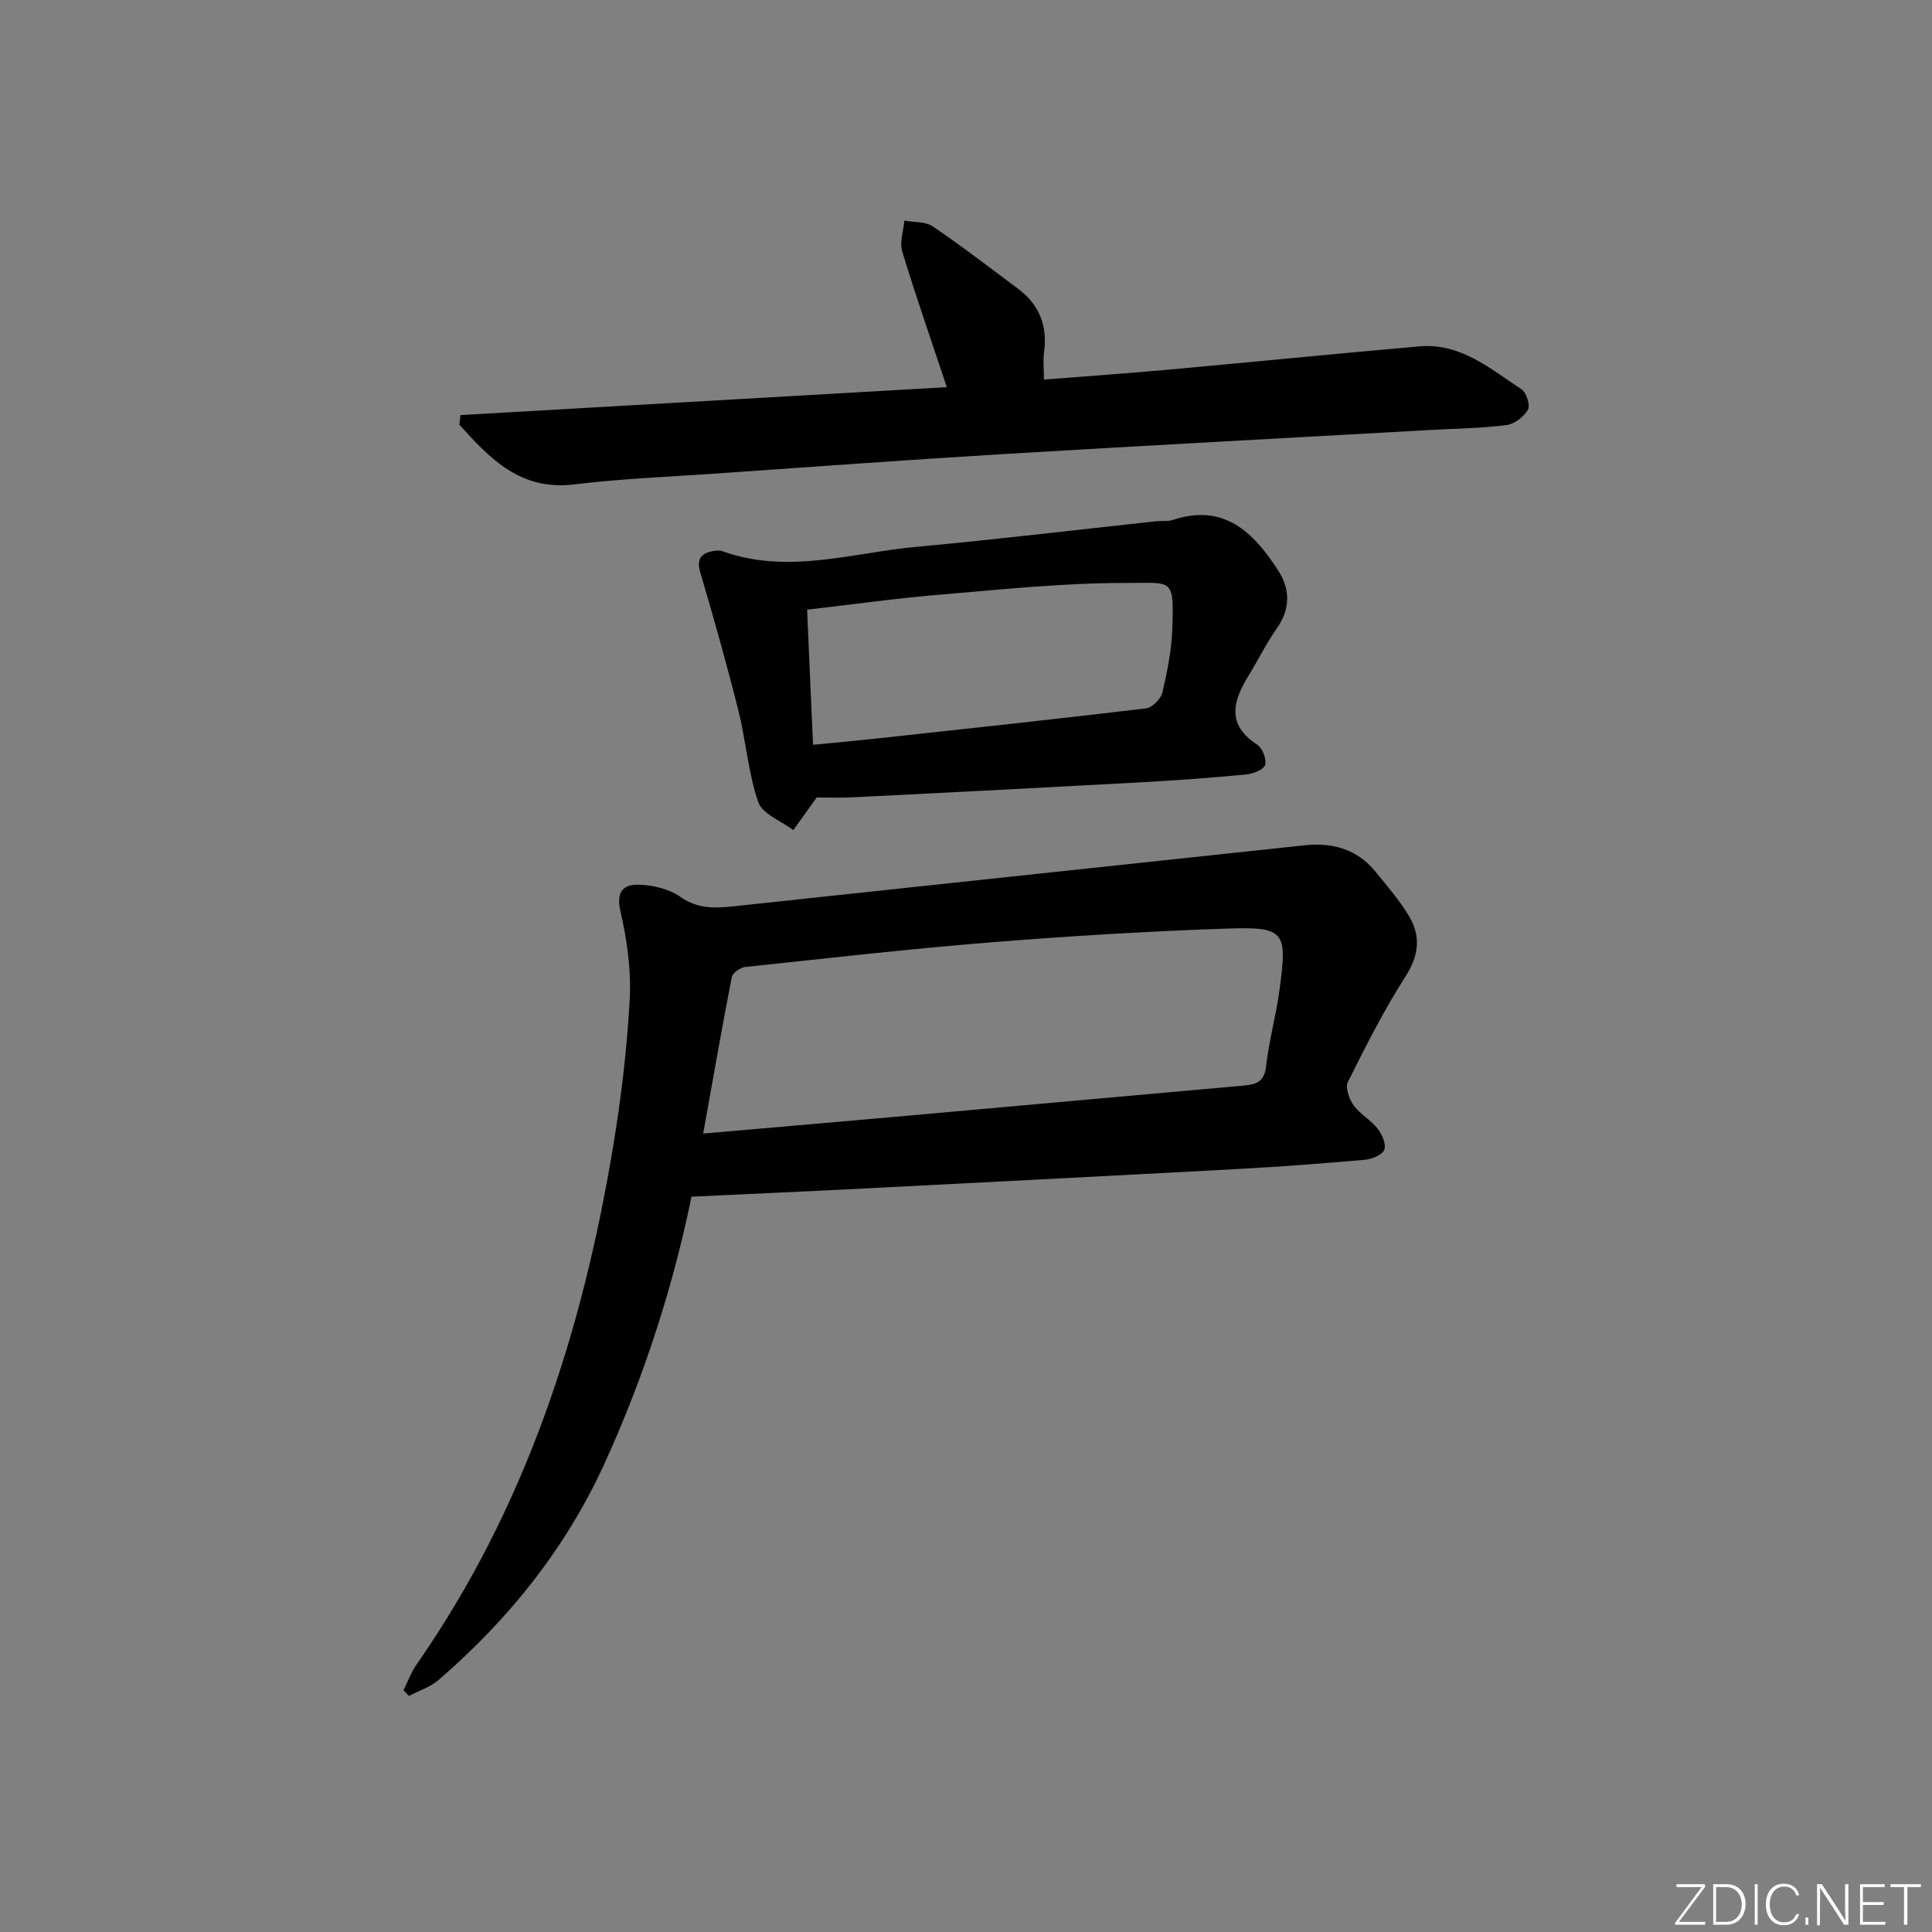
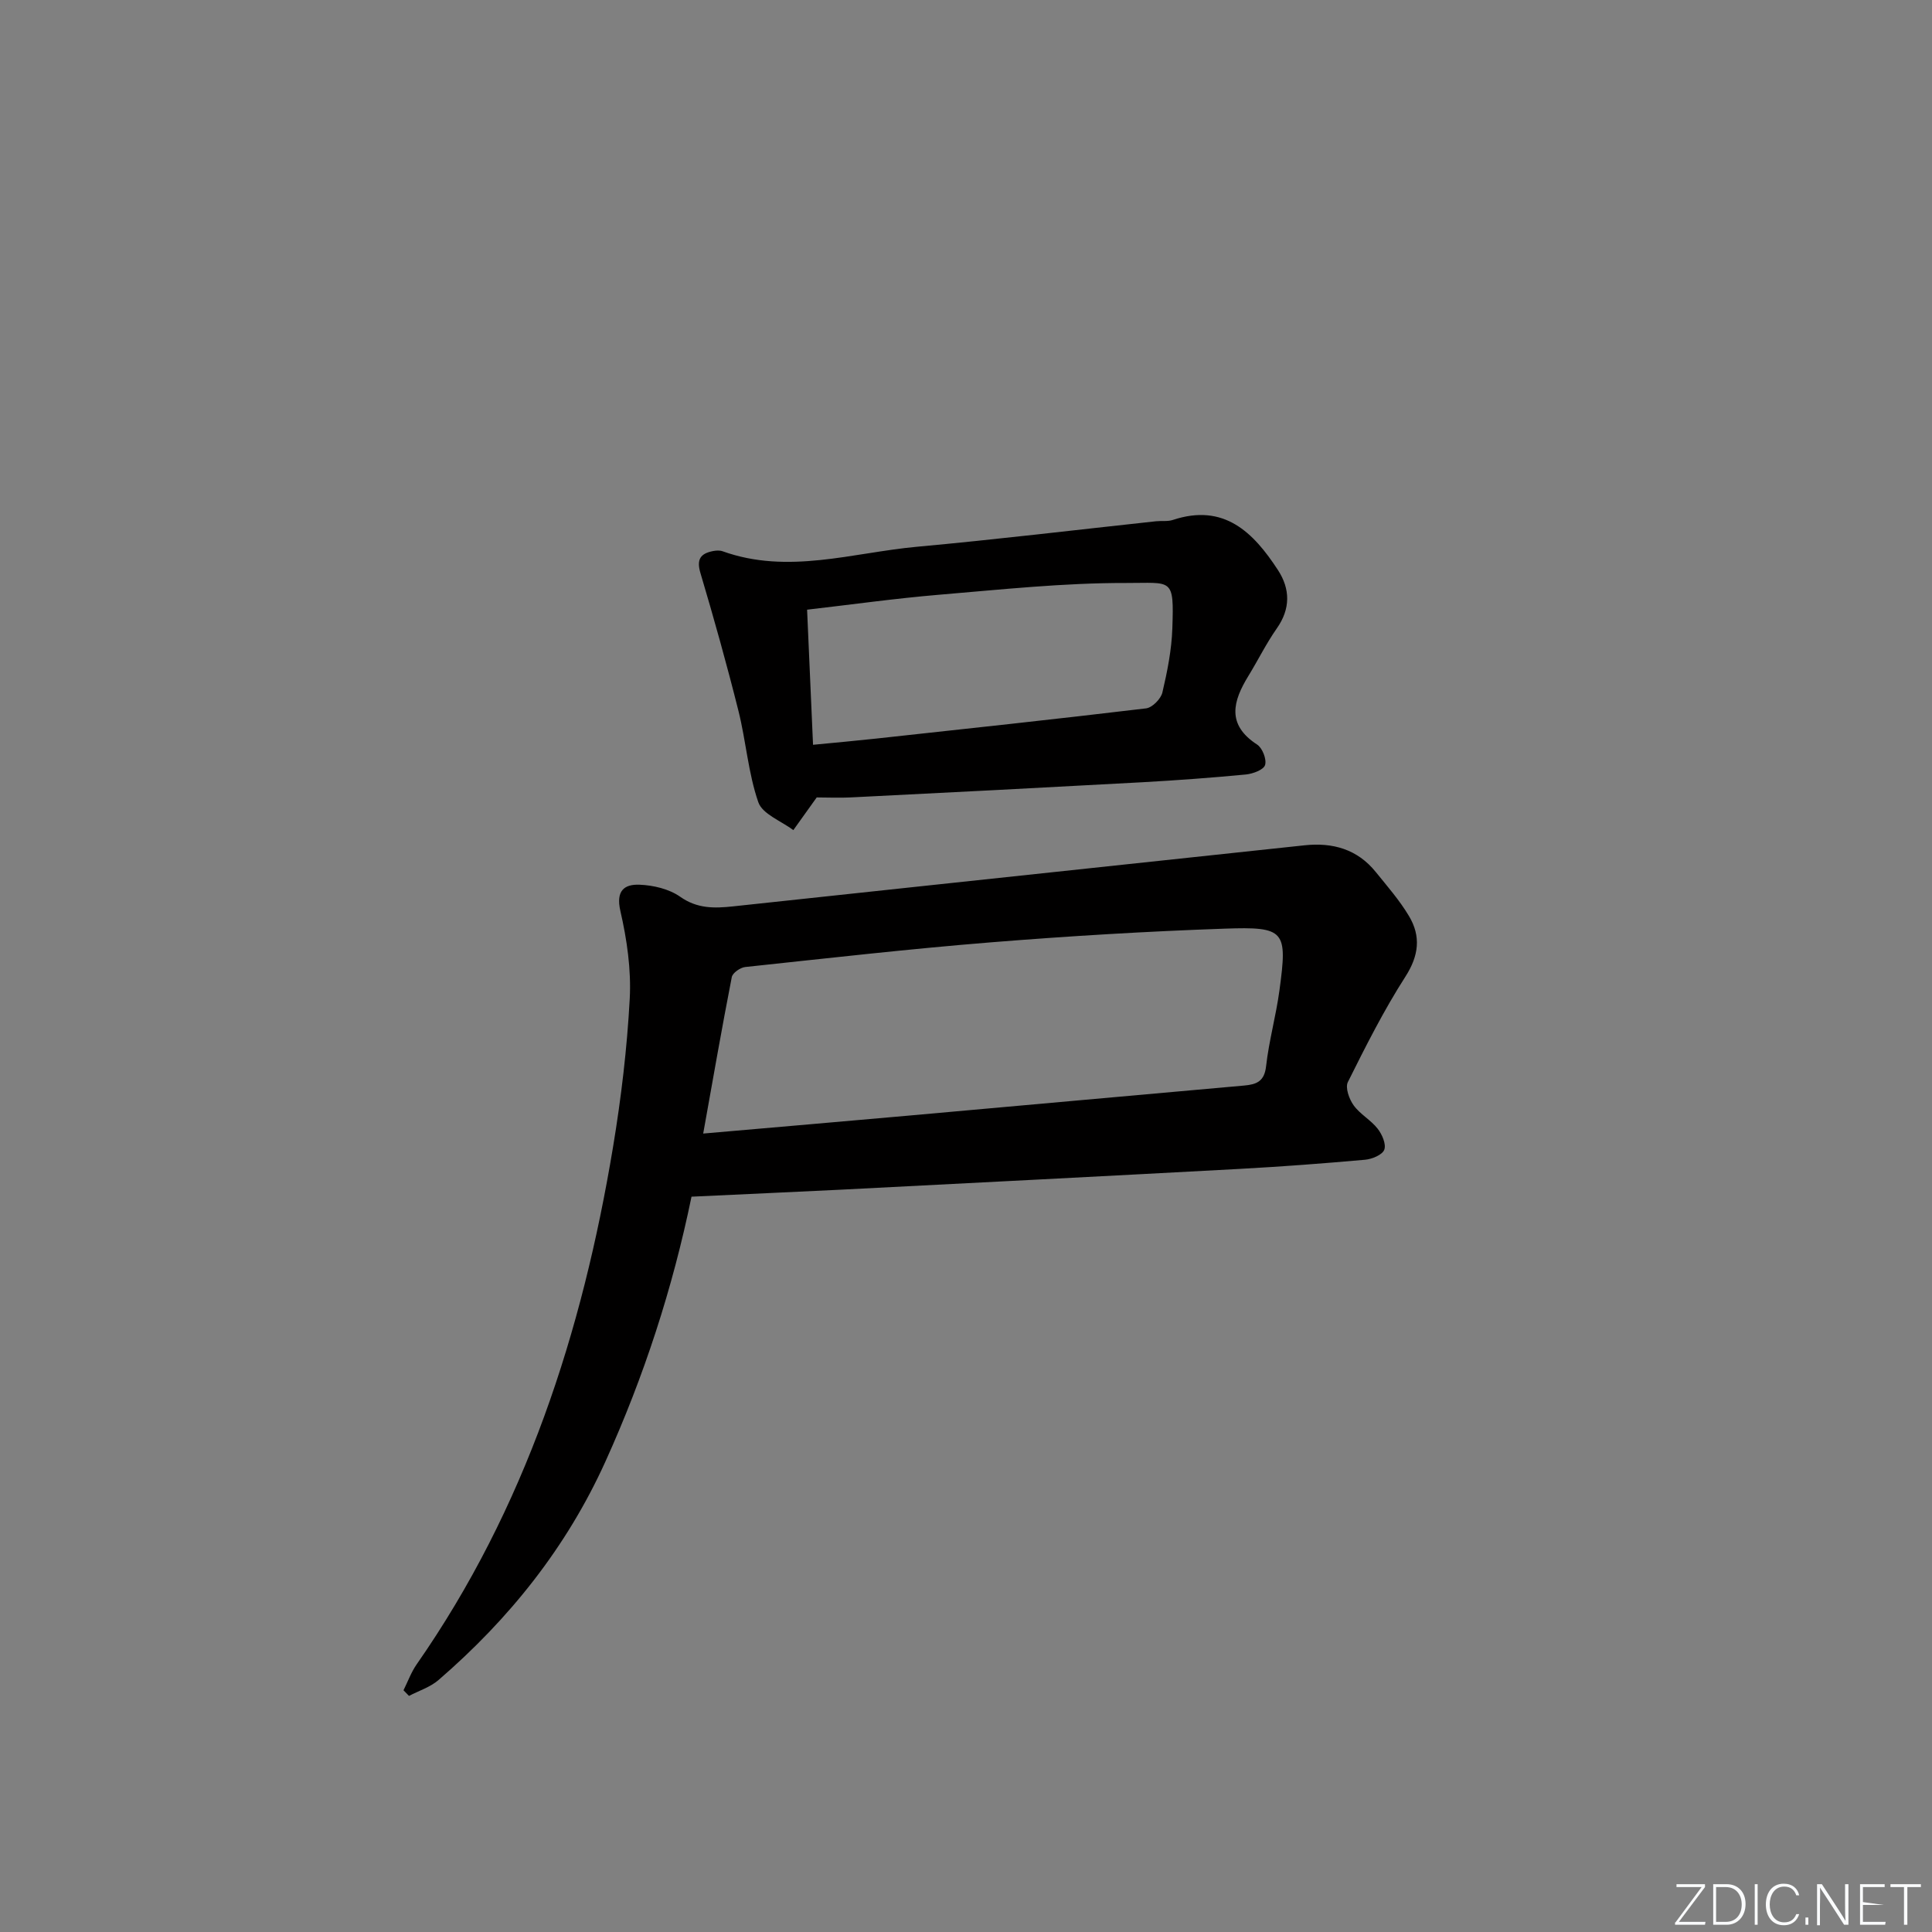
<svg xmlns="http://www.w3.org/2000/svg" enable-background="new 0 0 400 400" viewBox="0 0 400 400">
  <rect x="0" y="0" width="400" height="400" fill="#808080" stroke="none" />
  <g fill="#fafbfc">
    <path d="m346.9 398 5.4-7.3h-5.2v-.6h5.9v.6l-5.4 7.2h5.5l-.1.6h-6.2v-.5z" />
    <path d="m354.7 390.1h2.8c2.3 0 3.9 1.6 3.9 4.1s-1.6 4.3-3.9 4.3h-2.8zm.6 7.8h2c2.2 0 3.3-1.6 3.3-3.6 0-1.8-1-3.6-3.3-3.6h-2z" />
    <path d="m363.9 390.1v8.4h-.6v-8.4z" />
    <path d="m372.5 396.3c-.4 1.3-1.4 2.3-3.2 2.3-2.4 0-3.7-1.9-3.7-4.3 0-2.3 1.2-4.3 3.7-4.3 1.8 0 2.9 1 3.2 2.4h-.6c-.4-1.1-1.1-1.8-2.5-1.8-2.1 0-3 1.9-3 3.7s.9 3.7 3 3.7c1.4 0 2.1-.7 2.5-1.7z" />
    <path d="m373.8 398.5v-1.5h.6v1.5z" />
    <path d="m376.2 398.5v-8.4h1c1.3 2 4.4 6.7 4.9 7.6-.1-1.2-.1-2.4-.1-3.8v-3.8h.7v8.4h-.9c-1.2-1.9-4.4-6.8-5-7.7.1 1.1 0 2.3 0 3.9v3.9h-.6z" />
-     <path d="m390 394.4h-4.3v3.5h4.7l-.1.6h-5.2v-8.4h5.1v.6h-4.5v3.1h4.3z" />
+     <path d="m390 394.4h-4.3v3.5h4.7l-.1.6h-5.2v-8.4h5.1v.6h-4.5v3.1z" />
    <path d="m394.2 390.7h-2.8v-.6h6.3v.6h-2.8v7.8h-.7z" />
  </g>
  <path d="m143.17 247.76c-3.91 18.98-9.84 37.22-17.83 54.85-8.06 17.79-19.9 32.57-34.55 45.22-1.71 1.48-4.05 2.21-6.11 3.29-.38-.39-.76-.78-1.14-1.17.9-1.8 1.59-3.74 2.73-5.37 22.52-32.32 34.29-68.73 40.66-107.15 1.68-10.14 2.9-20.4 3.45-30.66.32-6.02-.58-12.26-1.94-18.17-.96-4.21.82-5.55 3.96-5.43 2.87.11 6.13.88 8.42 2.49 3.53 2.49 7.07 2.41 10.91 2 24.44-2.63 48.88-5.23 73.32-7.84 15.02-1.6 30.04-3.22 45.06-4.81 5.82-.62 10.92.81 14.72 5.52 2.4 2.97 4.95 5.88 6.89 9.14 2.49 4.17 2.06 8.16-.75 12.54-4.47 6.96-8.21 14.4-11.91 21.82-.58 1.16.27 3.54 1.2 4.82 1.33 1.85 3.56 3.03 4.97 4.84.92 1.17 1.8 3.2 1.37 4.35-.4 1.06-2.53 1.94-3.97 2.07-8.61.77-17.23 1.42-25.85 1.89-27.56 1.49-55.13 2.9-82.69 4.31-10.12.5-20.24.94-30.92 1.45zm2.42-13.07c15.18-1.32 28.89-2.5 42.6-3.72 23.14-2.06 46.27-4.17 69.41-6.22 2.57-.23 4.18-.86 4.53-4 .59-5.26 2.05-10.41 2.76-15.66 1.69-12.45 1.21-13.26-11.41-12.82-16.08.56-32.16 1.53-48.2 2.82-17.03 1.37-34.01 3.31-50.99 5.12-1.02.11-2.61 1.21-2.78 2.08-2.05 10.49-3.88 21.02-5.92 32.4z" fill="#010000" />
-   <path d="m95.33 85.94c33.51-1.92 67.03-3.85 100.7-5.78-3.27-9.82-6.44-18.9-9.23-28.09-.58-1.91.25-4.25.44-6.39 1.99.37 4.36.16 5.89 1.2 6.03 4.09 11.82 8.56 17.66 12.92 4.4 3.28 6.11 7.66 5.37 13.1-.22 1.62-.03 3.3-.03 5.68 8.7-.68 17.21-1.27 25.71-2.04 17.36-1.57 34.71-3.32 52.07-4.83 8.49-.74 14.65 4.65 21.11 8.9 1.01.66 1.84 3.29 1.33 4.19-.84 1.47-2.77 2.99-4.41 3.2-5.09.66-10.27.72-15.41 1-29.54 1.66-59.08 3.23-88.62 5-20.24 1.22-40.46 2.71-60.69 4.11-9.45.65-18.94 1.03-28.33 2.18-11.1 1.36-17.43-5.31-23.77-12.34.08-.67.15-1.34.21-2.01z" fill="#010000" />
  <path d="m169.09 165.1c-2.09 2.93-3.47 4.85-4.84 6.77-2.51-1.9-6.39-3.31-7.25-5.78-2.09-6.03-2.54-12.61-4.1-18.86-2.4-9.58-5.06-19.11-7.88-28.58-.86-2.89.03-4.05 2.61-4.56.63-.12 1.38-.17 1.97.04 13.53 4.87 26.88.3 40.25-.93 16.52-1.51 33-3.5 49.5-5.28 1.16-.12 2.4.08 3.47-.27 10.61-3.52 16.68 2.57 21.77 10.38 2.55 3.92 2.62 8.01-.25 12.09-2.18 3.11-3.88 6.57-5.87 9.82-3.22 5.24-4.57 10.08 1.81 14.22 1.09.71 2 3.05 1.64 4.23-.3.99-2.53 1.82-3.98 1.96-7.1.68-14.23 1.2-21.35 1.6-19.91 1.09-39.81 2.12-59.72 3.11-2.95.17-5.93.04-7.78.04zm-.76-10.9c4.54-.44 8.79-.82 13.02-1.28 18.65-2.03 37.3-4.03 55.93-6.26 1.28-.15 3.07-1.96 3.38-3.29 1.02-4.34 1.91-8.8 2.06-13.25.36-10.67 0-9.39-9.63-9.42-12.91-.03-25.83 1.36-38.73 2.44-9.01.76-17.98 2.02-27.26 3.09.42 9.6.81 18.51 1.23 27.97z" fill="#010000" />
</svg>